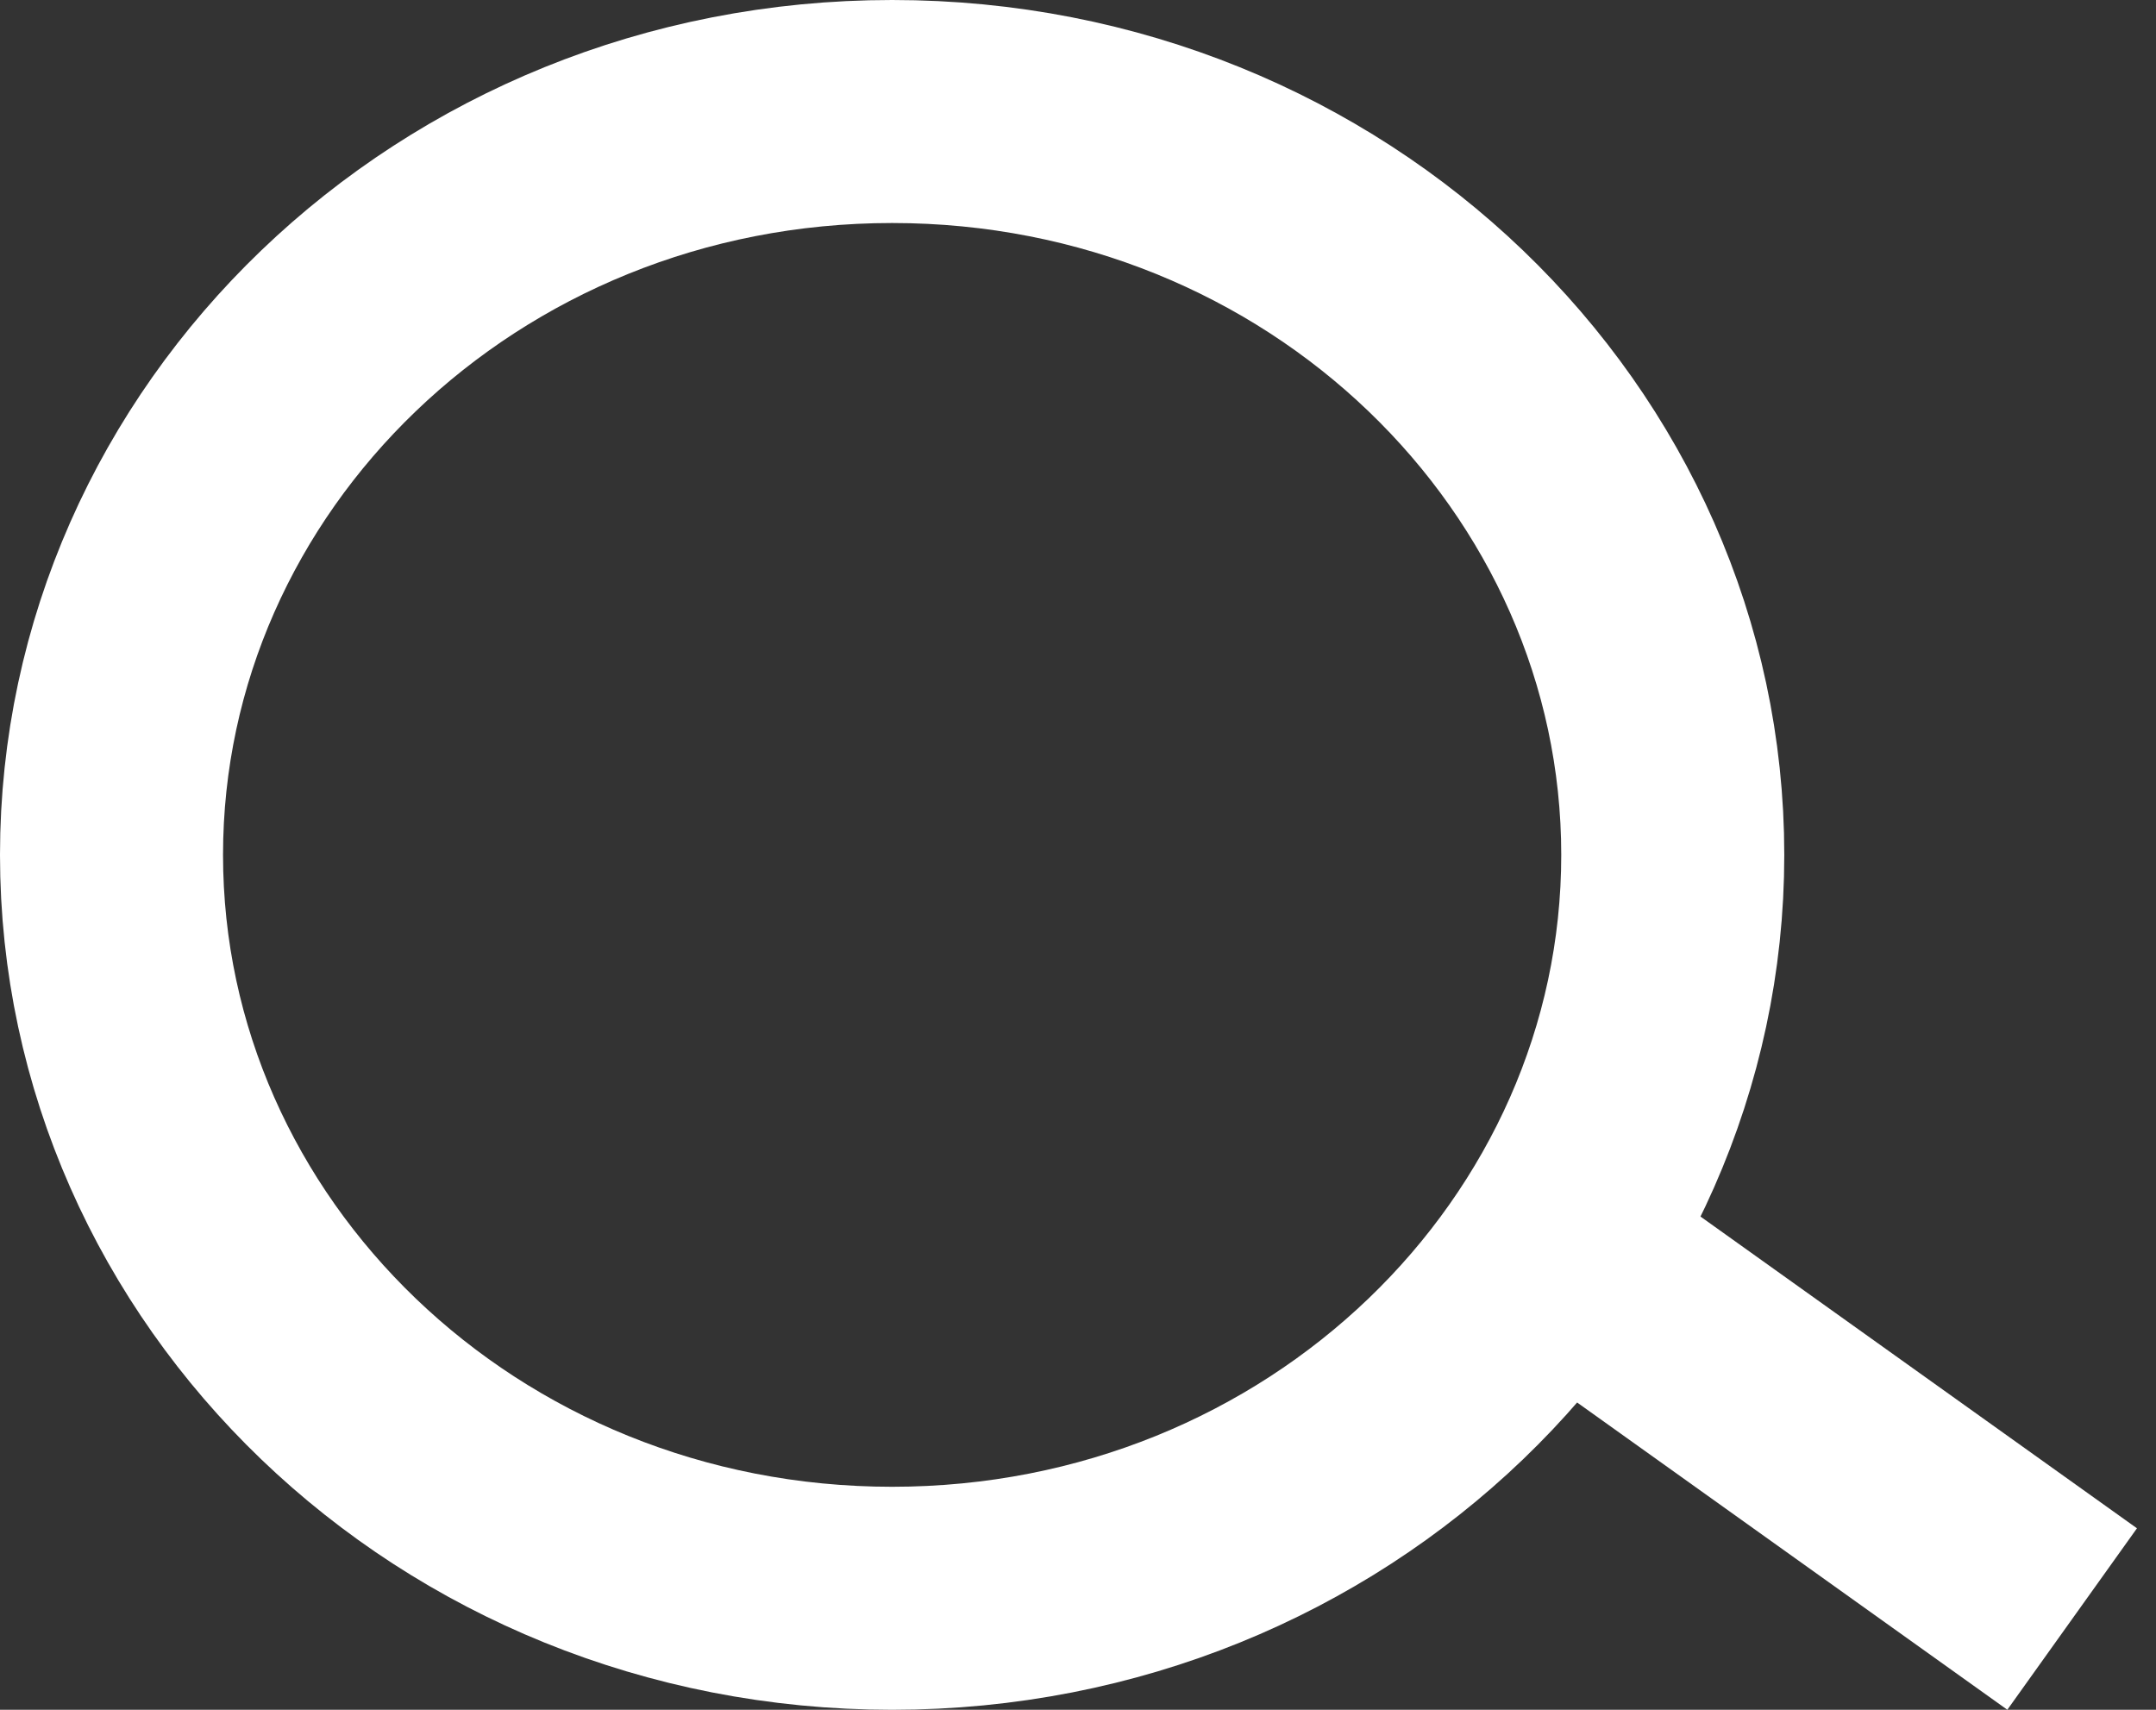
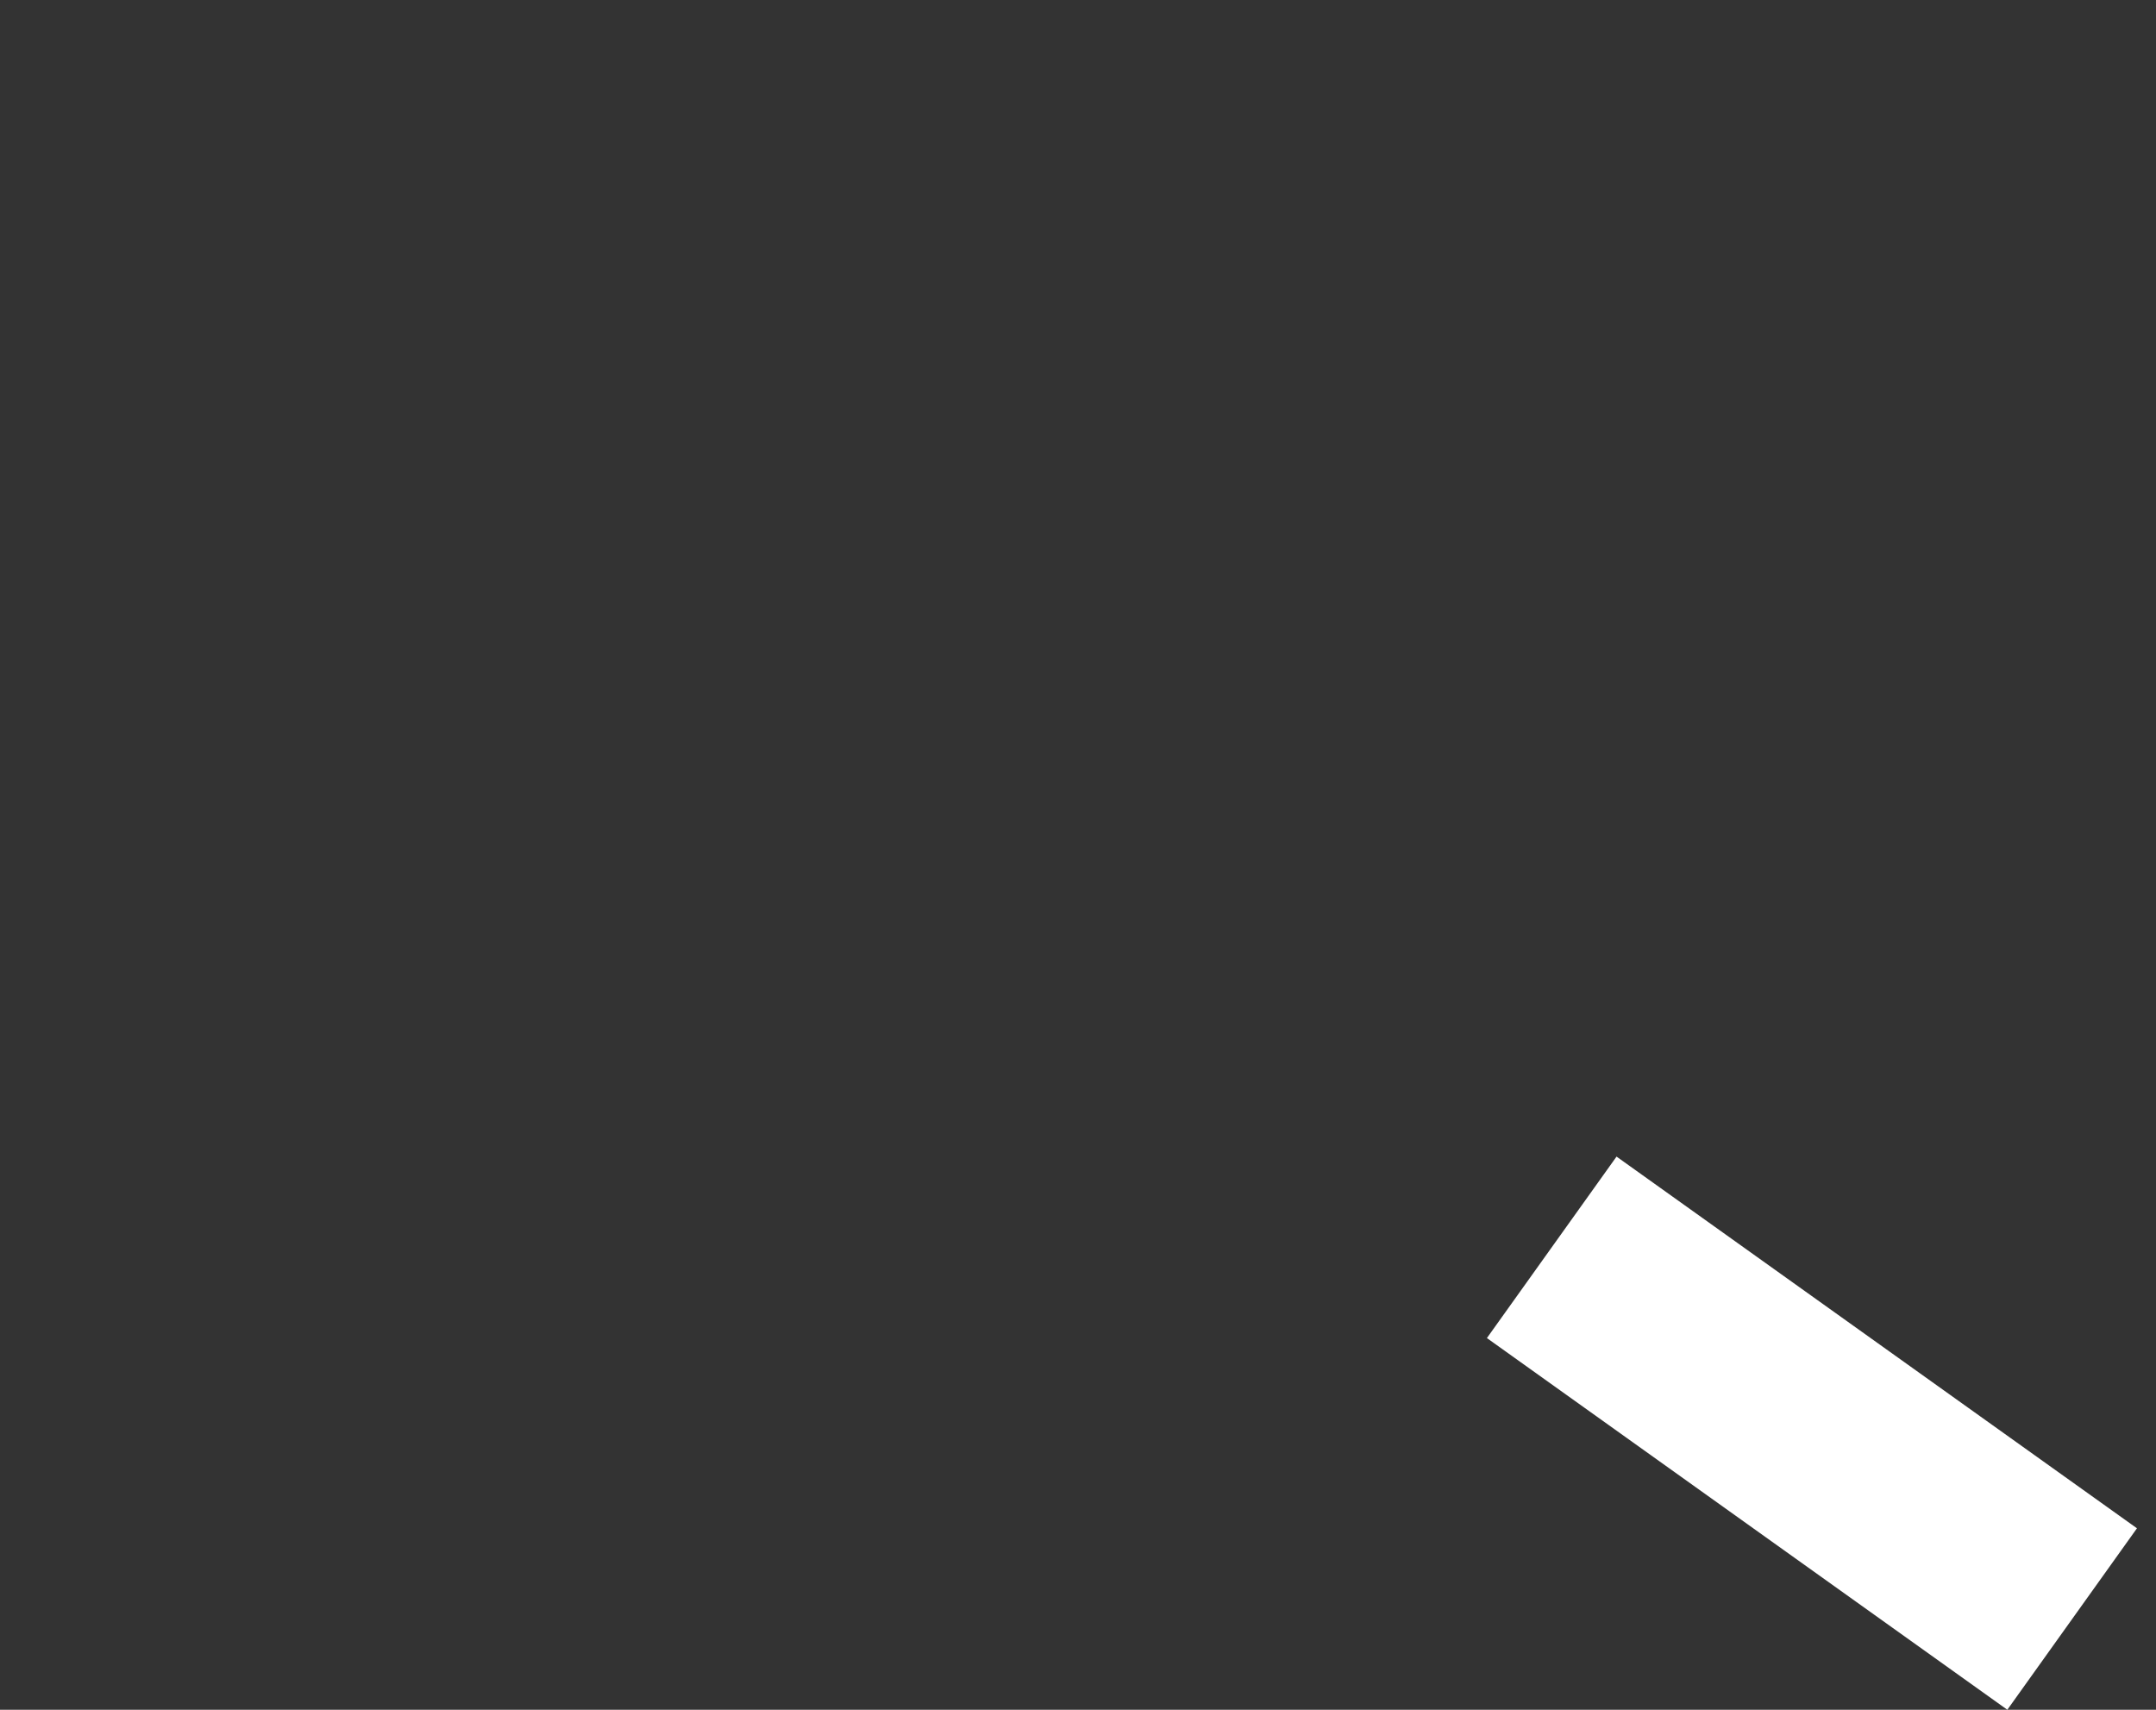
<svg xmlns="http://www.w3.org/2000/svg" width="29" height="23" viewBox="0 0 29 23" fill="none">
  <rect x="0" y="0" width="29" height="23" fill="#333333" stroke="none" />
-   <path d="M22.5 11.5C22.5 16.963 17.86 21.5 12 21.5C6.14 21.5 1.5 16.963 1.5 11.5C1.5 6.037 6.14 1.5 12 1.5C17.86 1.5 22.5 6.037 22.5 11.5Z" stroke="white" stroke-width="3" />
  <line x1="20.872" y1="16.779" x2="27.872" y2="21.779" stroke="white" stroke-width="3" />
</svg>